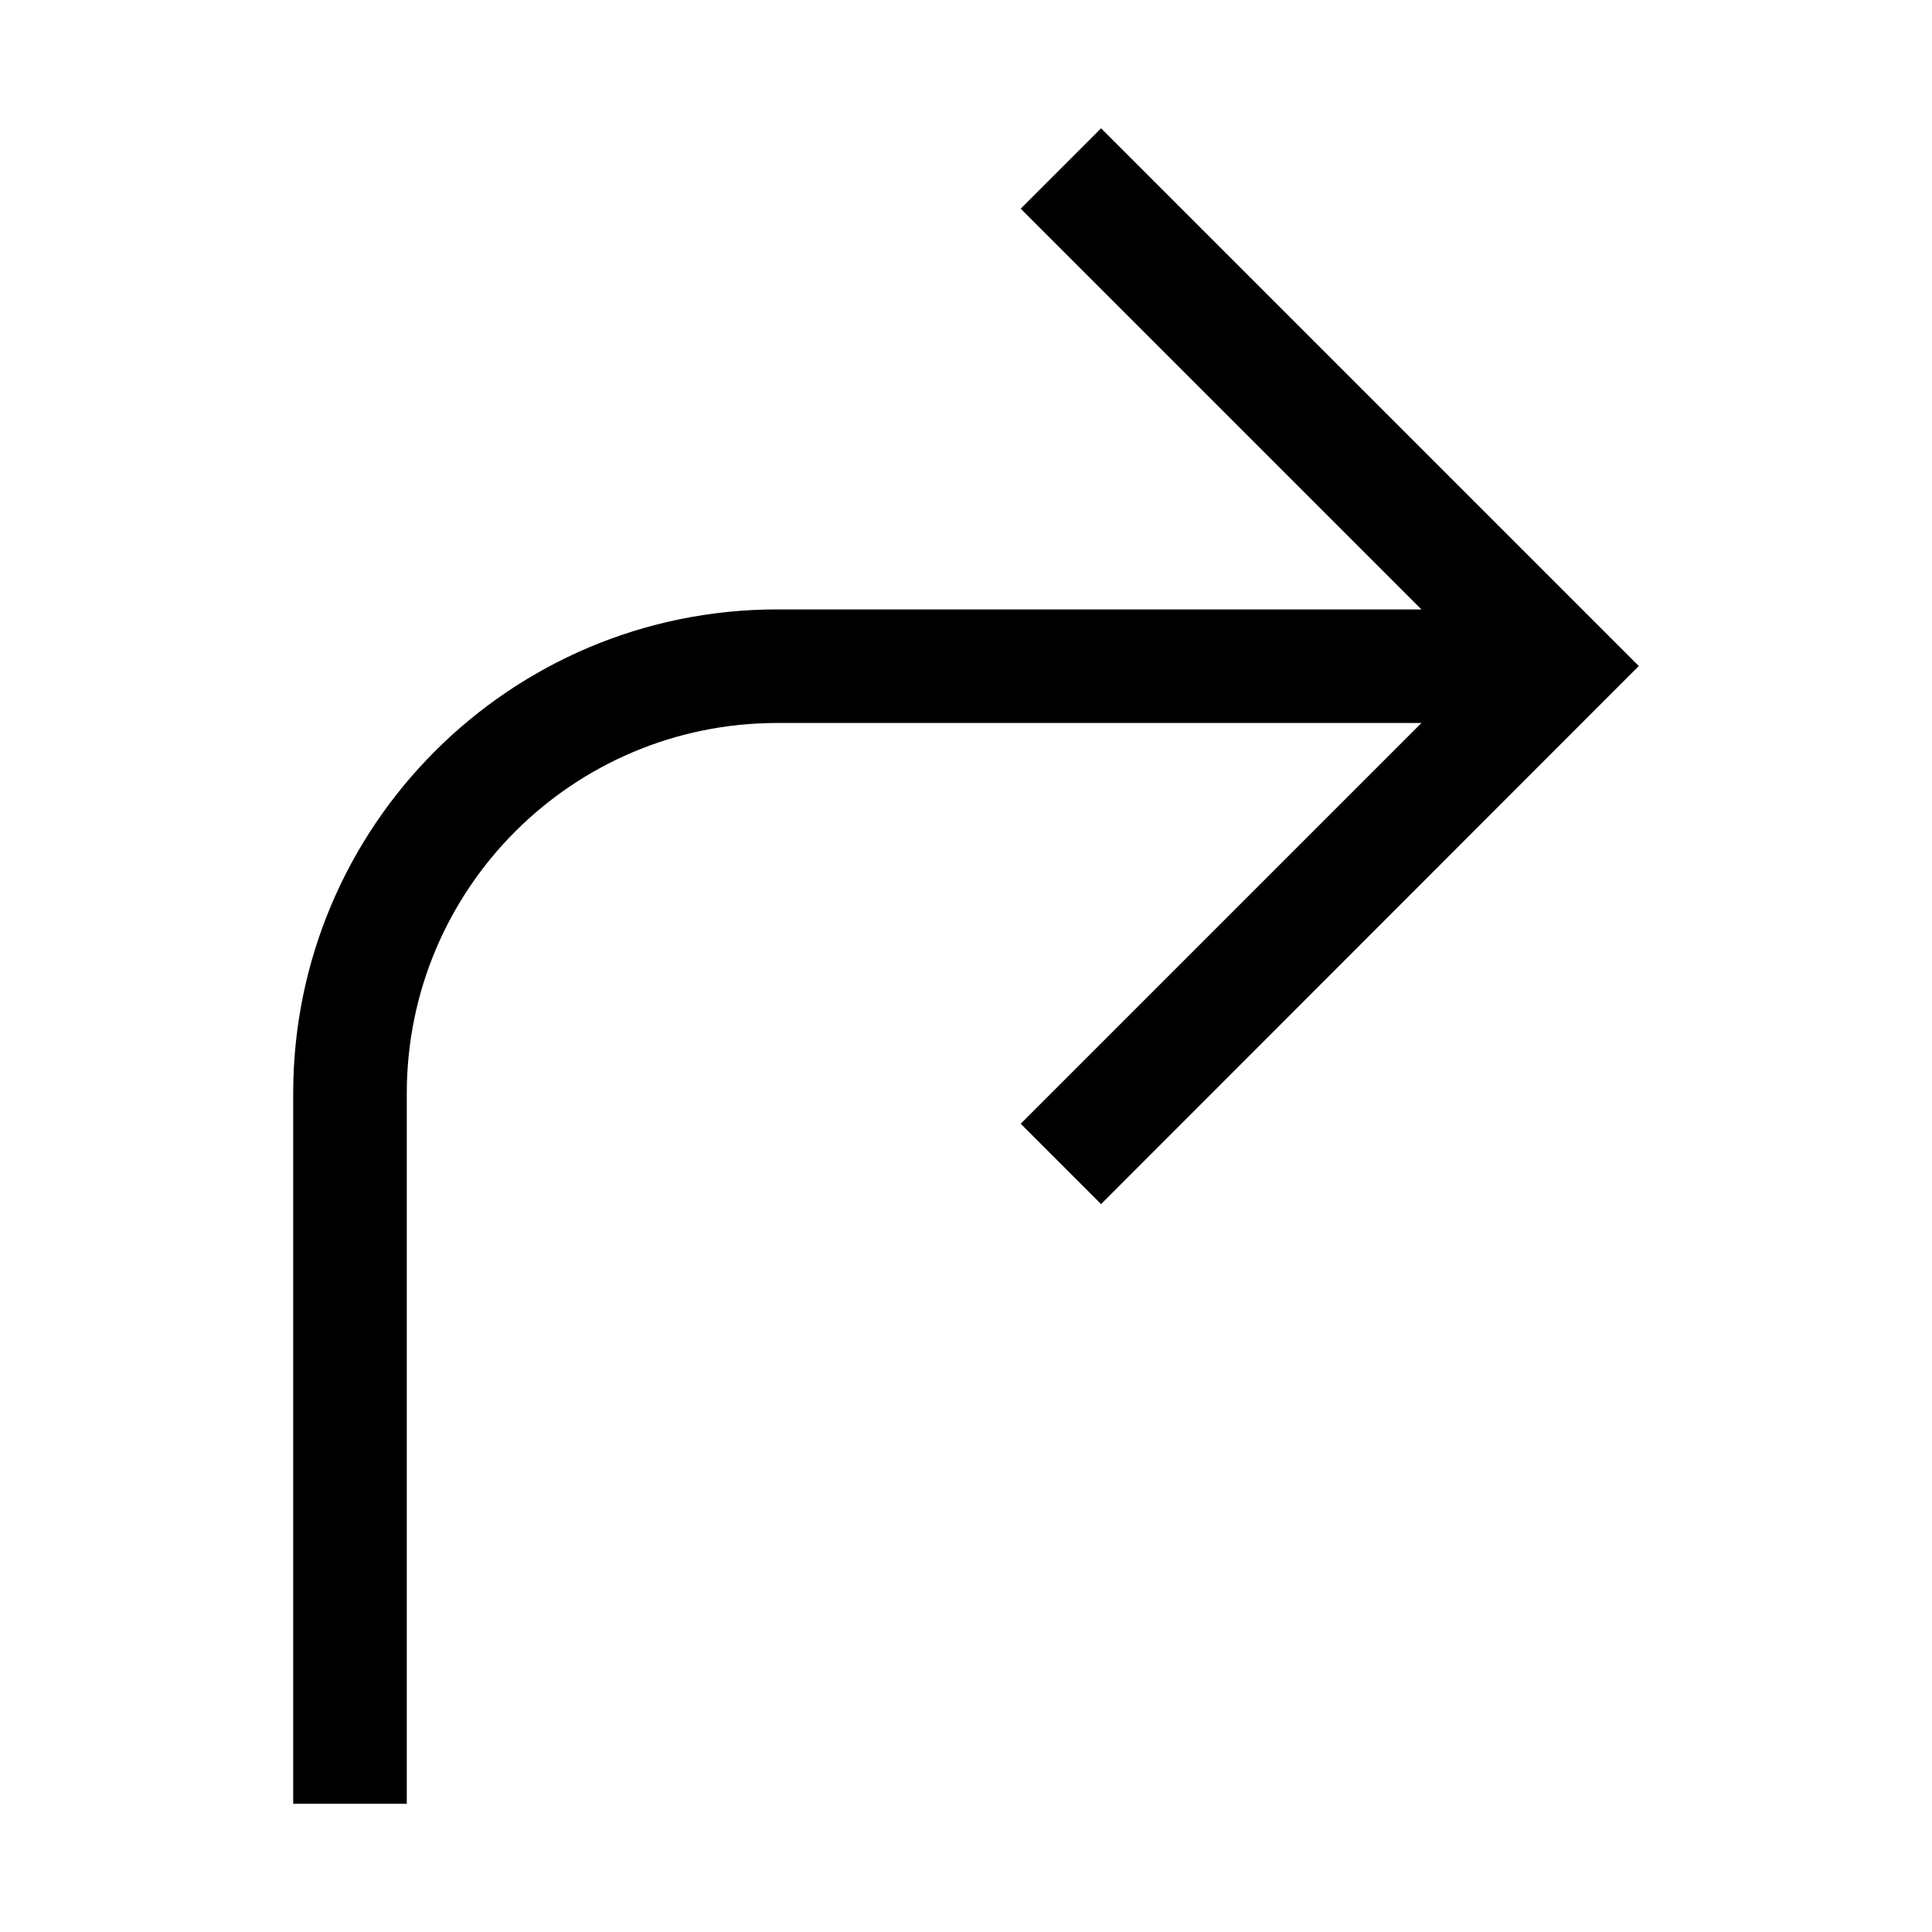
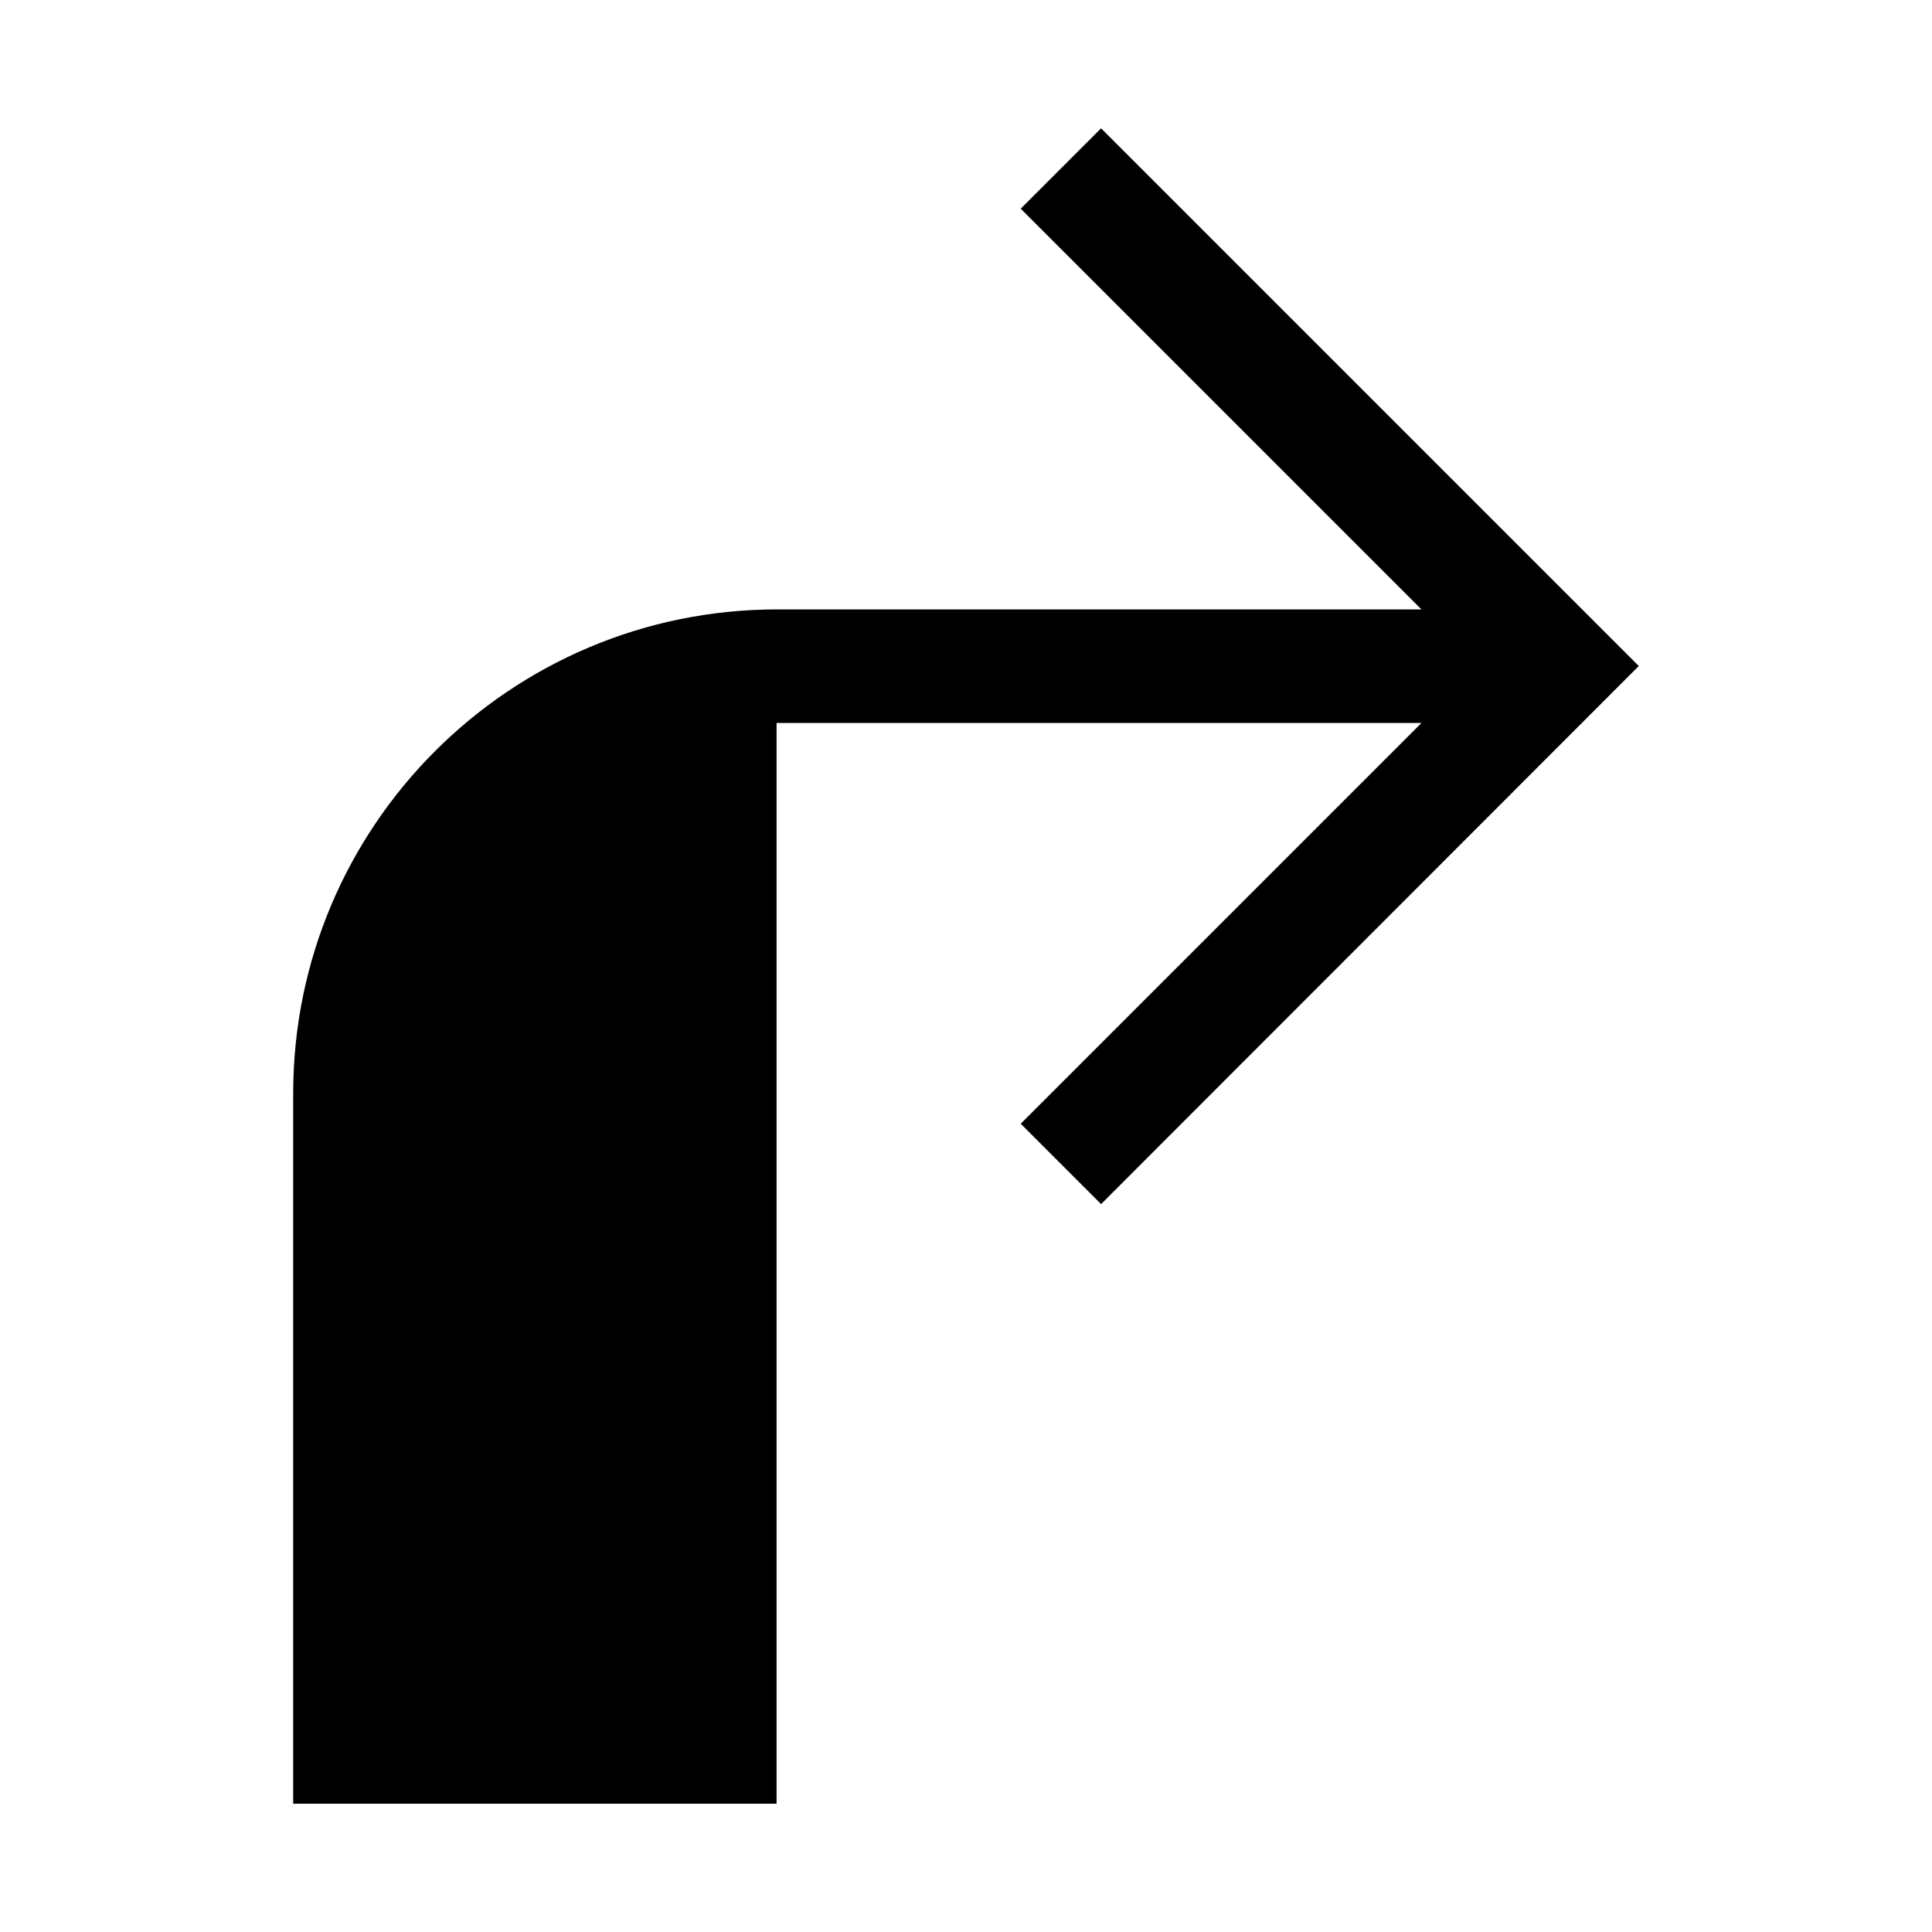
<svg xmlns="http://www.w3.org/2000/svg" fill="#000000" width="800px" height="800px" viewBox="0 0 512 512" id="Layer_1" version="1.1" xml:space="preserve">
-   <path d="M205.8,161.5h170.9L270.5,55.3L291.8,34l142.5,142.5L291.8,319.1l-21.3-21.3l106.2-106.2H205.8c-54.1,0.1-97.9,43.9-98,98  V478H77.7V289.6C77.8,218.9,135.1,161.6,205.8,161.5z" />
+   <path d="M205.8,161.5h170.9L270.5,55.3L291.8,34l142.5,142.5L291.8,319.1l-21.3-21.3l106.2-106.2H205.8V478H77.7V289.6C77.8,218.9,135.1,161.6,205.8,161.5z" />
</svg>